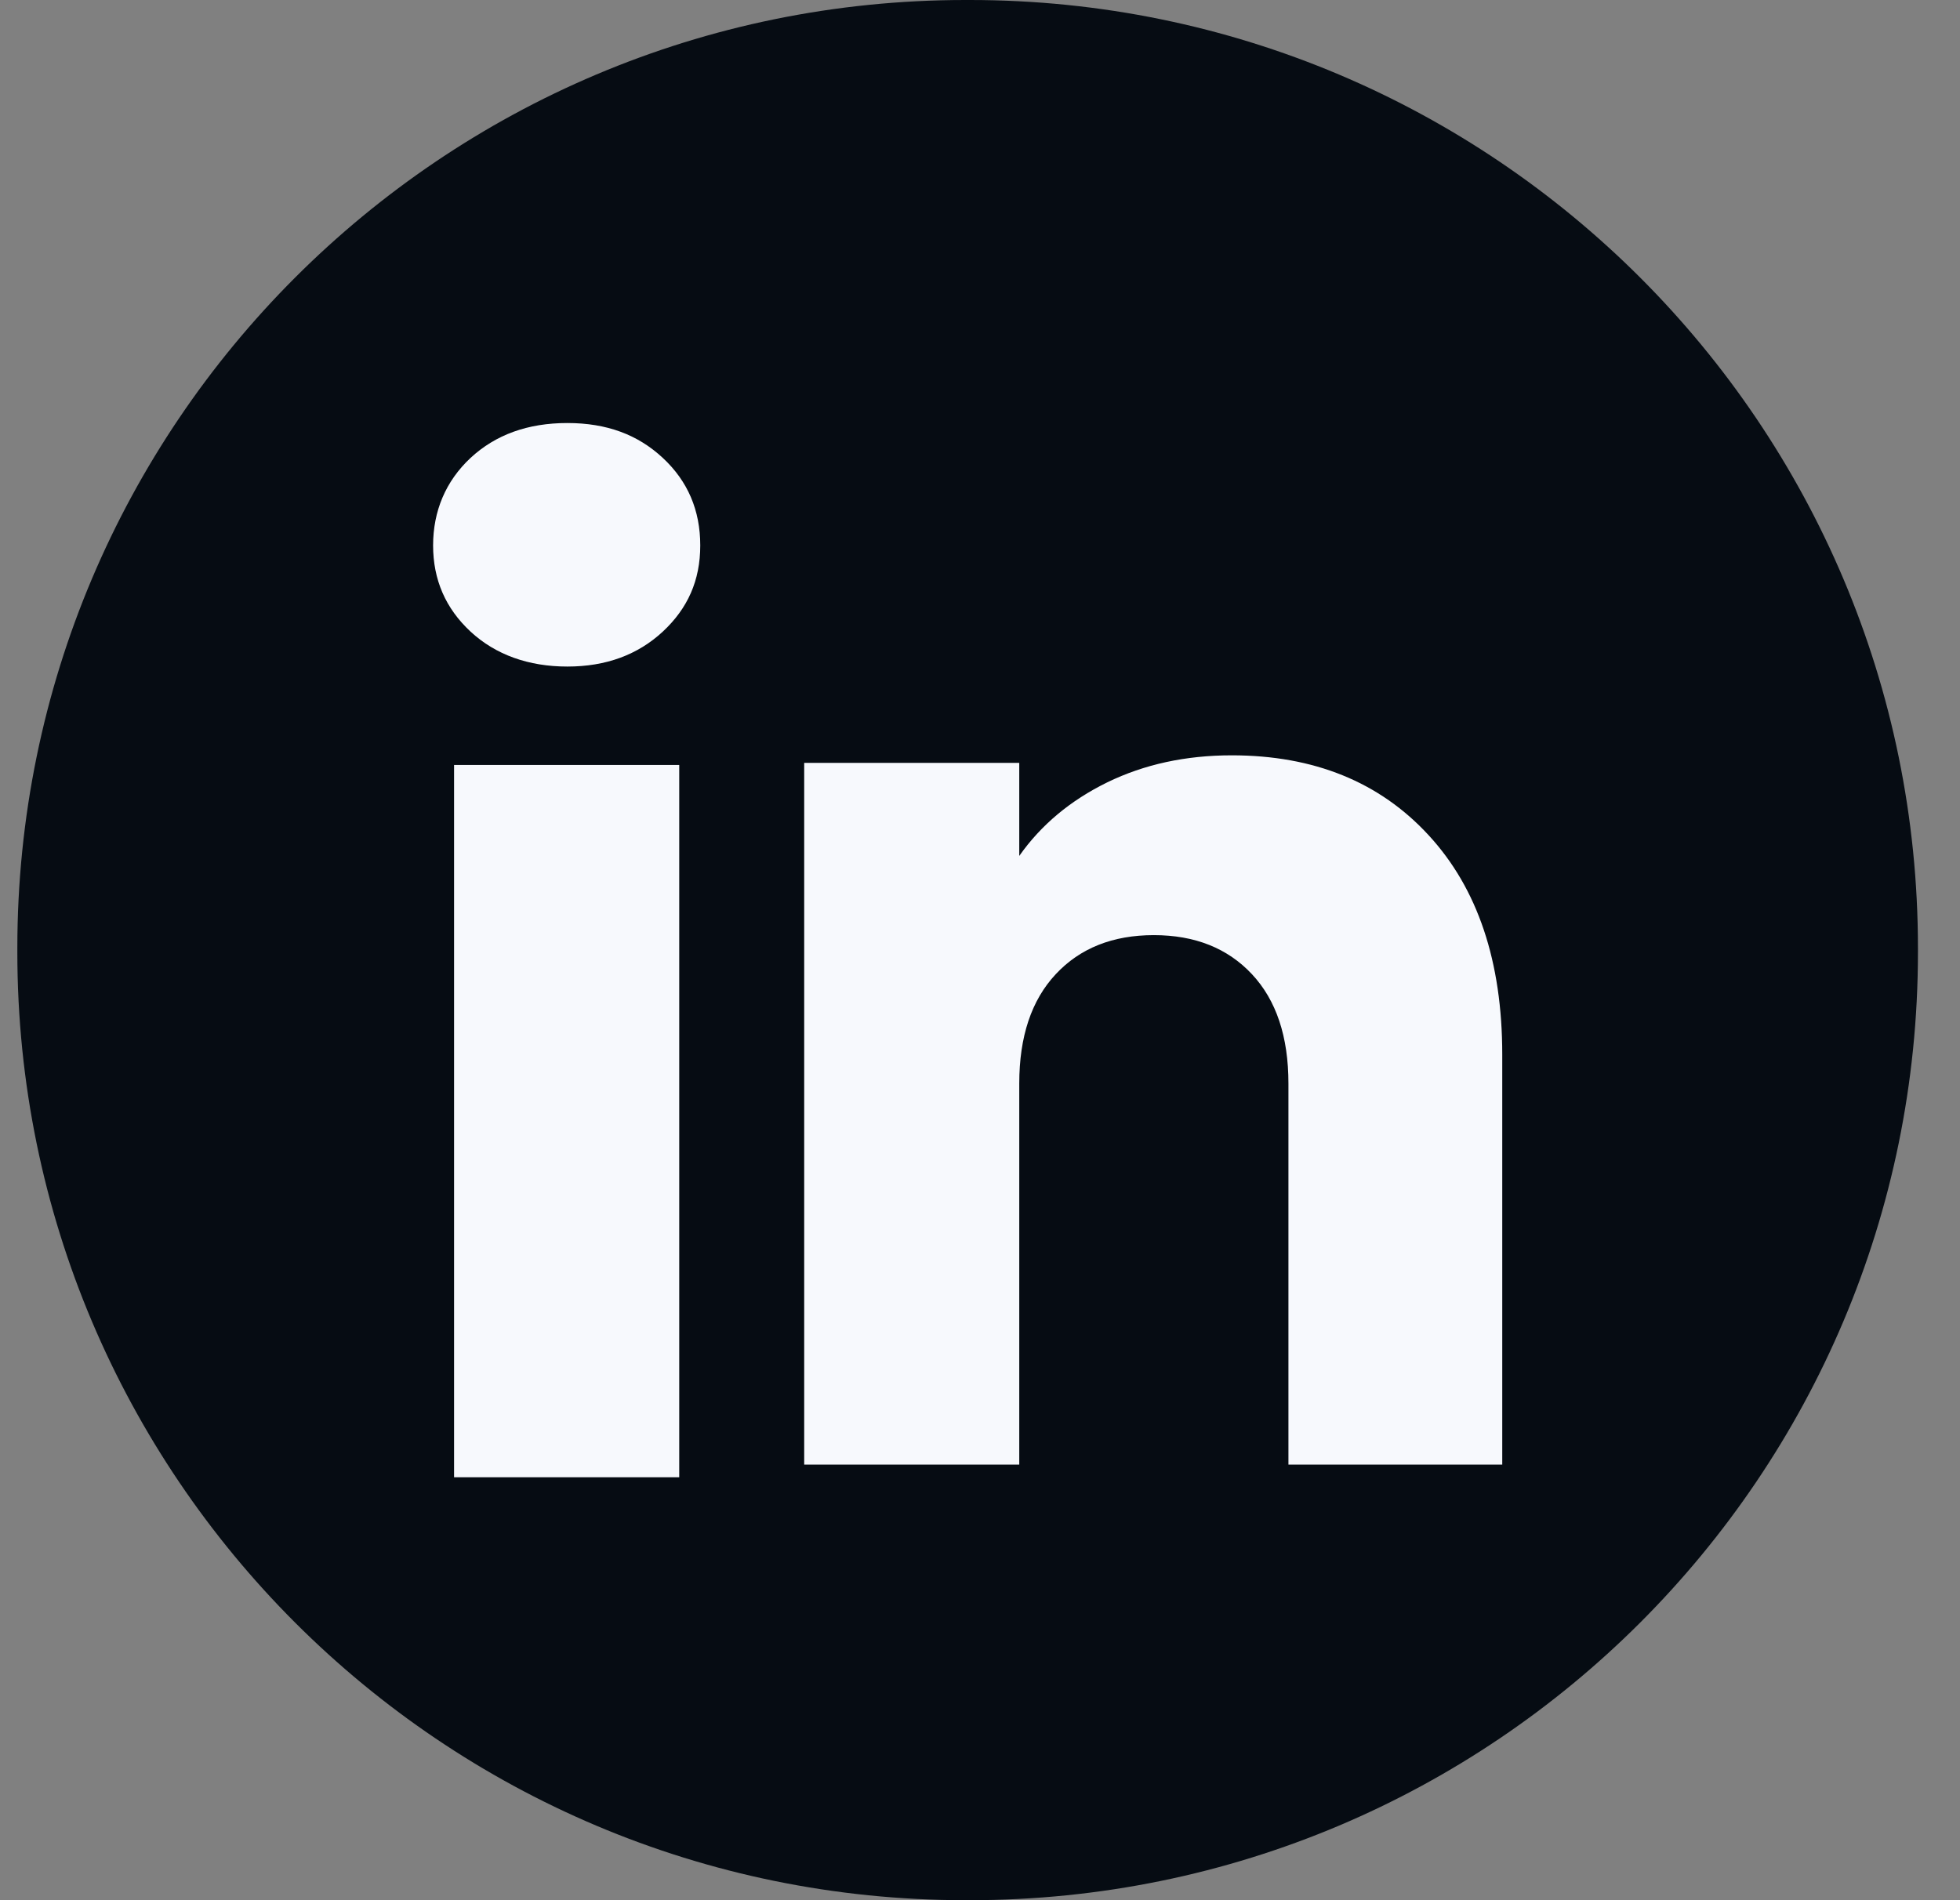
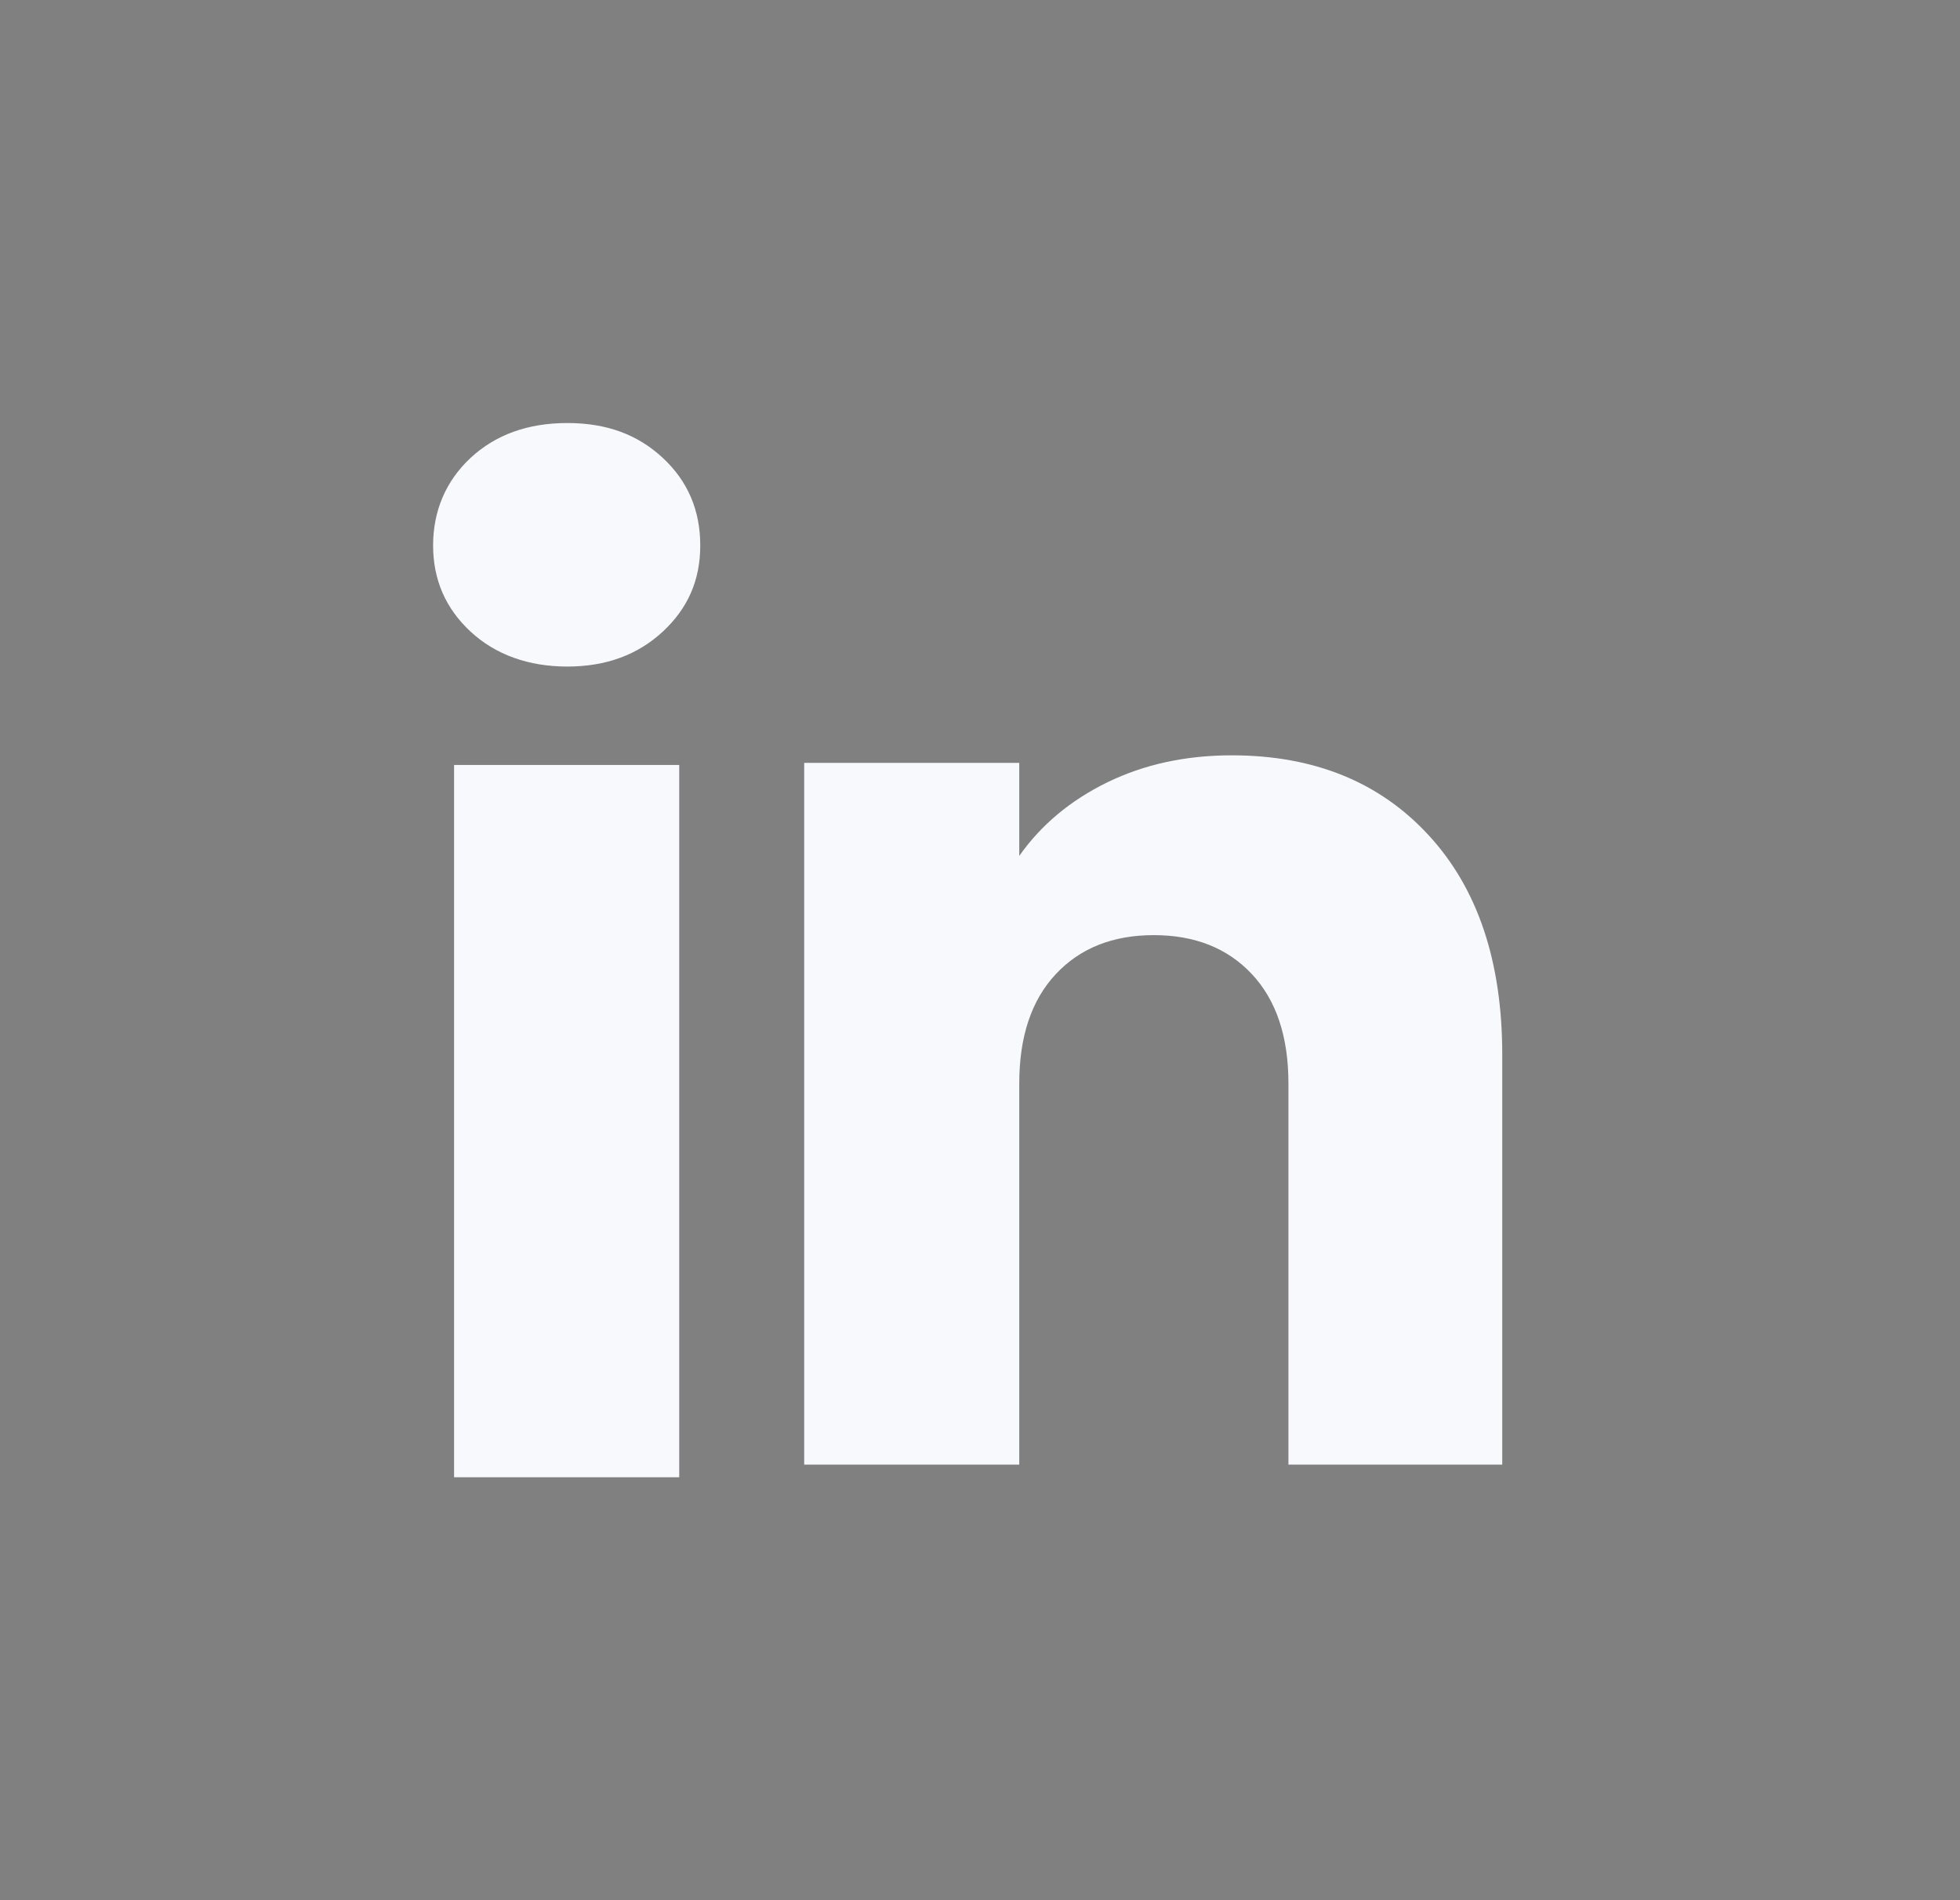
<svg xmlns="http://www.w3.org/2000/svg" width="33" height="32" viewBox="0 0 33 32" fill="none">
  <rect x="0" y="0" width="33" height="32" fill="#808080" stroke="none" />
-   <path d="M16.328 0H16.255C7.439 0 0.292 7.147 0.292 15.964V16.036C0.292 24.853 7.439 32 16.255 32H16.328C25.145 32 32.292 24.853 32.292 16.036V15.964C32.292 7.147 25.145 0 16.328 0Z" fill="#060C13" />
  <path d="M7.923 10.637C7.502 10.246 7.292 9.762 7.292 9.185C7.292 8.609 7.503 8.103 7.923 7.711C8.345 7.32 8.887 7.124 9.552 7.124C10.217 7.124 10.739 7.32 11.159 7.711C11.58 8.102 11.79 8.594 11.79 9.185C11.79 9.776 11.579 10.246 11.159 10.637C10.737 11.028 10.203 11.225 9.552 11.225C8.902 11.225 8.345 11.028 7.923 10.637ZM11.436 12.882V24.878H7.645V12.882H11.436Z" fill="#F7F9FD" />
  <path d="M24.054 14.066C24.88 14.962 25.293 16.193 25.293 17.761V24.665H21.693V18.247C21.693 17.457 21.488 16.843 21.078 16.405C20.669 15.968 20.118 15.748 19.427 15.748C18.736 15.748 18.185 15.967 17.776 16.405C17.366 16.843 17.161 17.457 17.161 18.247V24.665H13.54V12.847H17.161V14.414C17.528 13.892 18.022 13.479 18.643 13.175C19.265 12.872 19.963 12.72 20.74 12.72C22.123 12.72 23.229 13.169 24.054 14.066Z" fill="#F7F9FD" />
</svg>